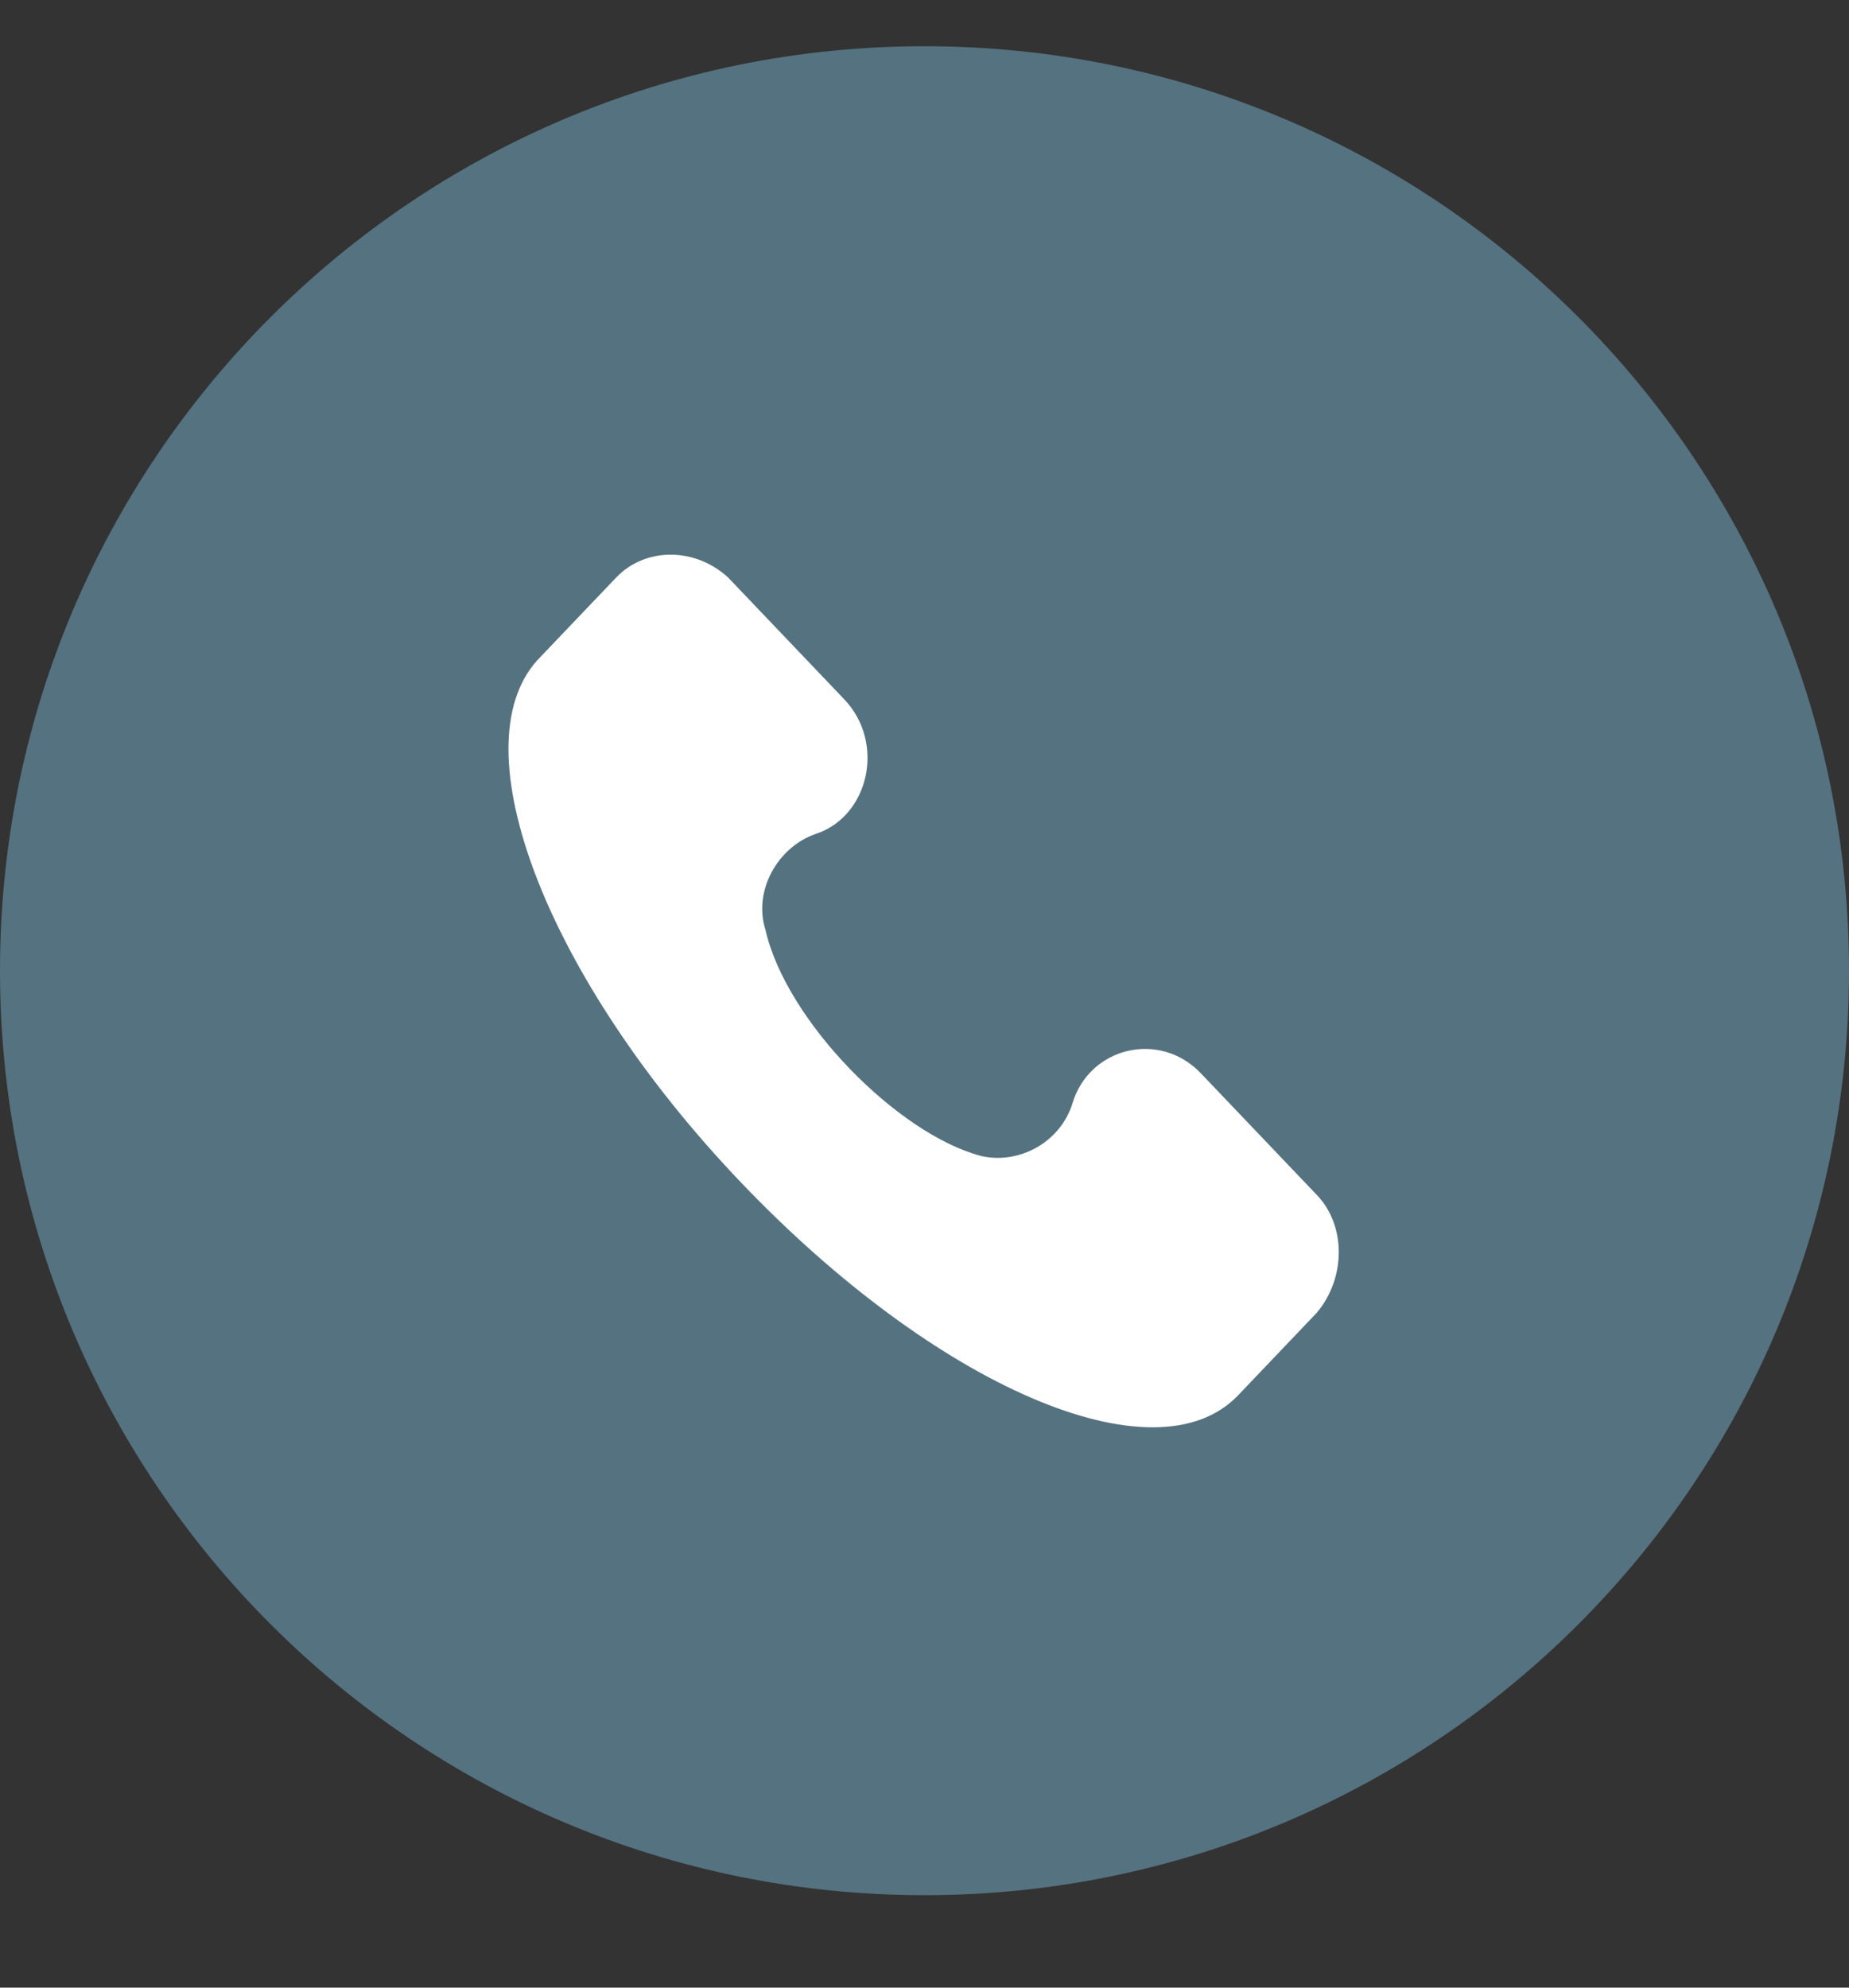
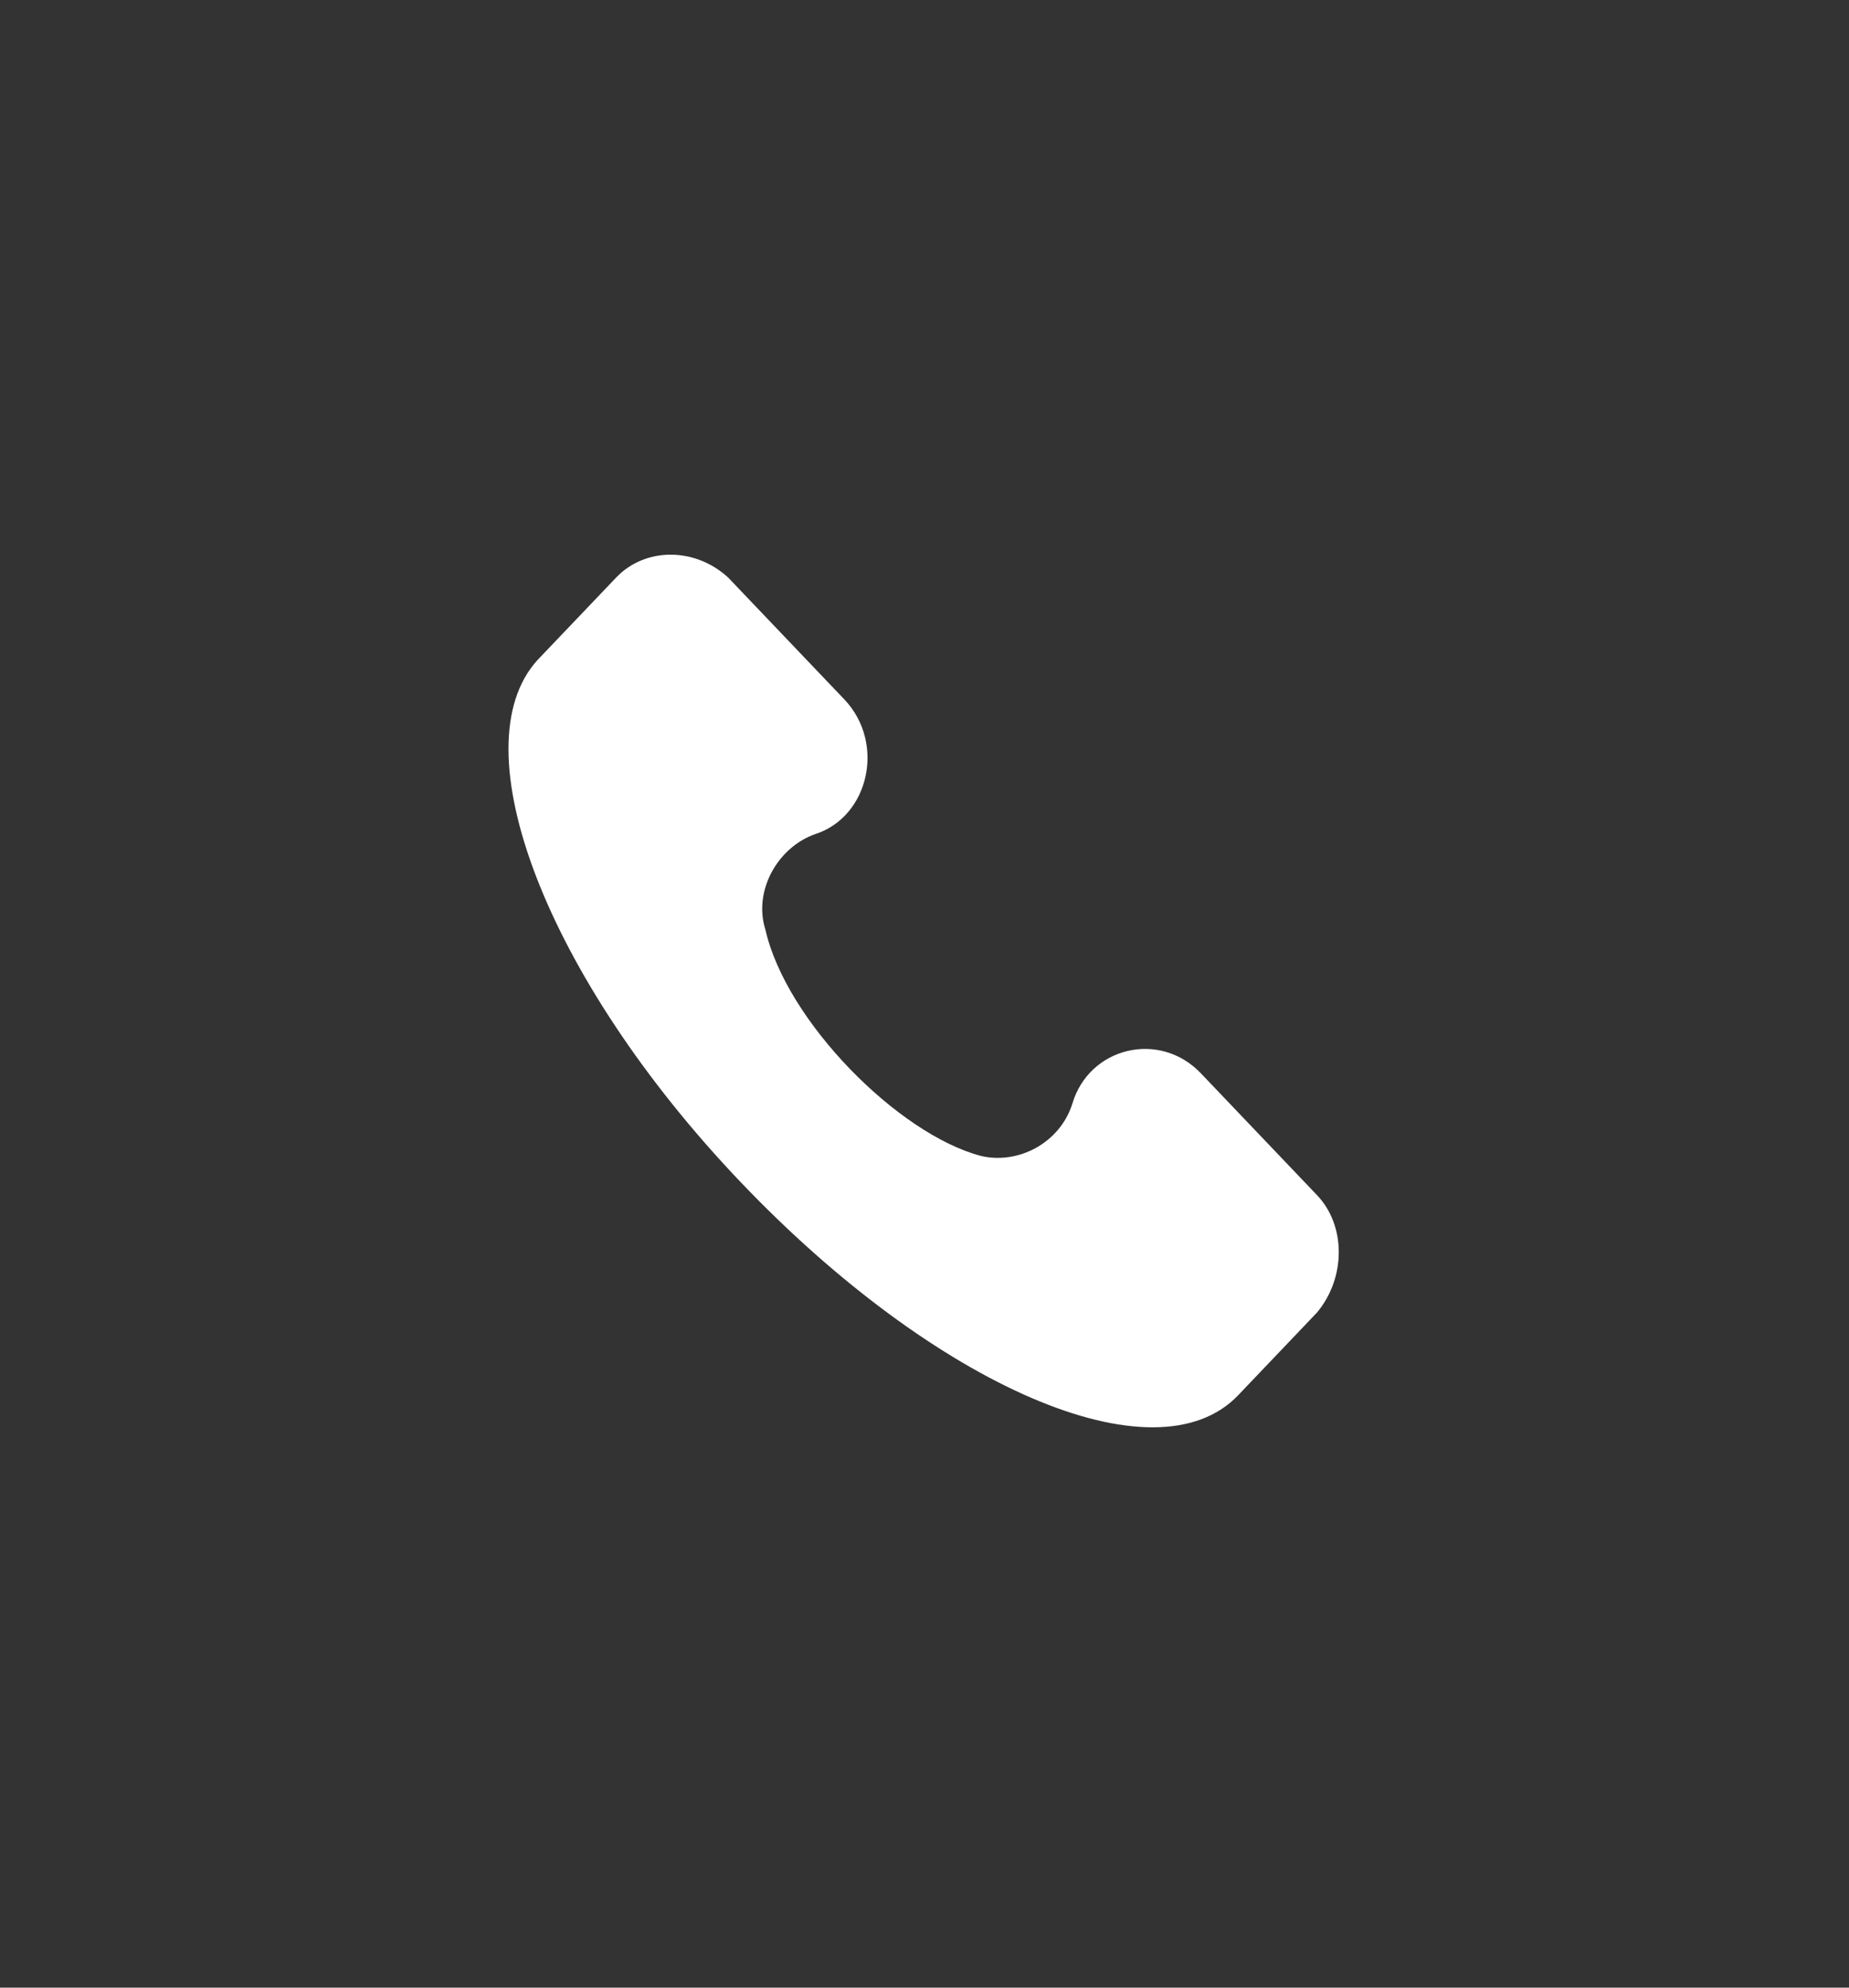
<svg xmlns="http://www.w3.org/2000/svg" width="40" height="43" viewBox="0 0 40 43" fill="none">
  <rect x="0" y="0" width="40" height="43" fill="#333333" stroke="none" />
-   <path d="M40 21C40 9.954 31.046 1 20 1C8.954 1 0 9.954 0 21C0 32.046 8.954 41 20 41C31.046 41 40 32.046 40 21Z" fill="#557280" />
  <path d="M28.491 25.855L25.979 23.22C25.082 22.279 23.557 22.656 23.198 23.879C22.929 24.726 22.032 25.196 21.224 25.008C19.43 24.537 17.008 22.091 16.559 20.115C16.29 19.268 16.828 18.327 17.636 18.045C18.802 17.669 19.161 16.069 18.264 15.129L15.752 12.494C15.034 11.835 13.958 11.835 13.33 12.494L11.625 14.282C9.921 16.163 11.805 21.15 16.021 25.572C20.238 29.994 24.992 32.065 26.787 30.183L28.491 28.395C29.119 27.642 29.119 26.513 28.491 25.855Z" fill="white" />
</svg>